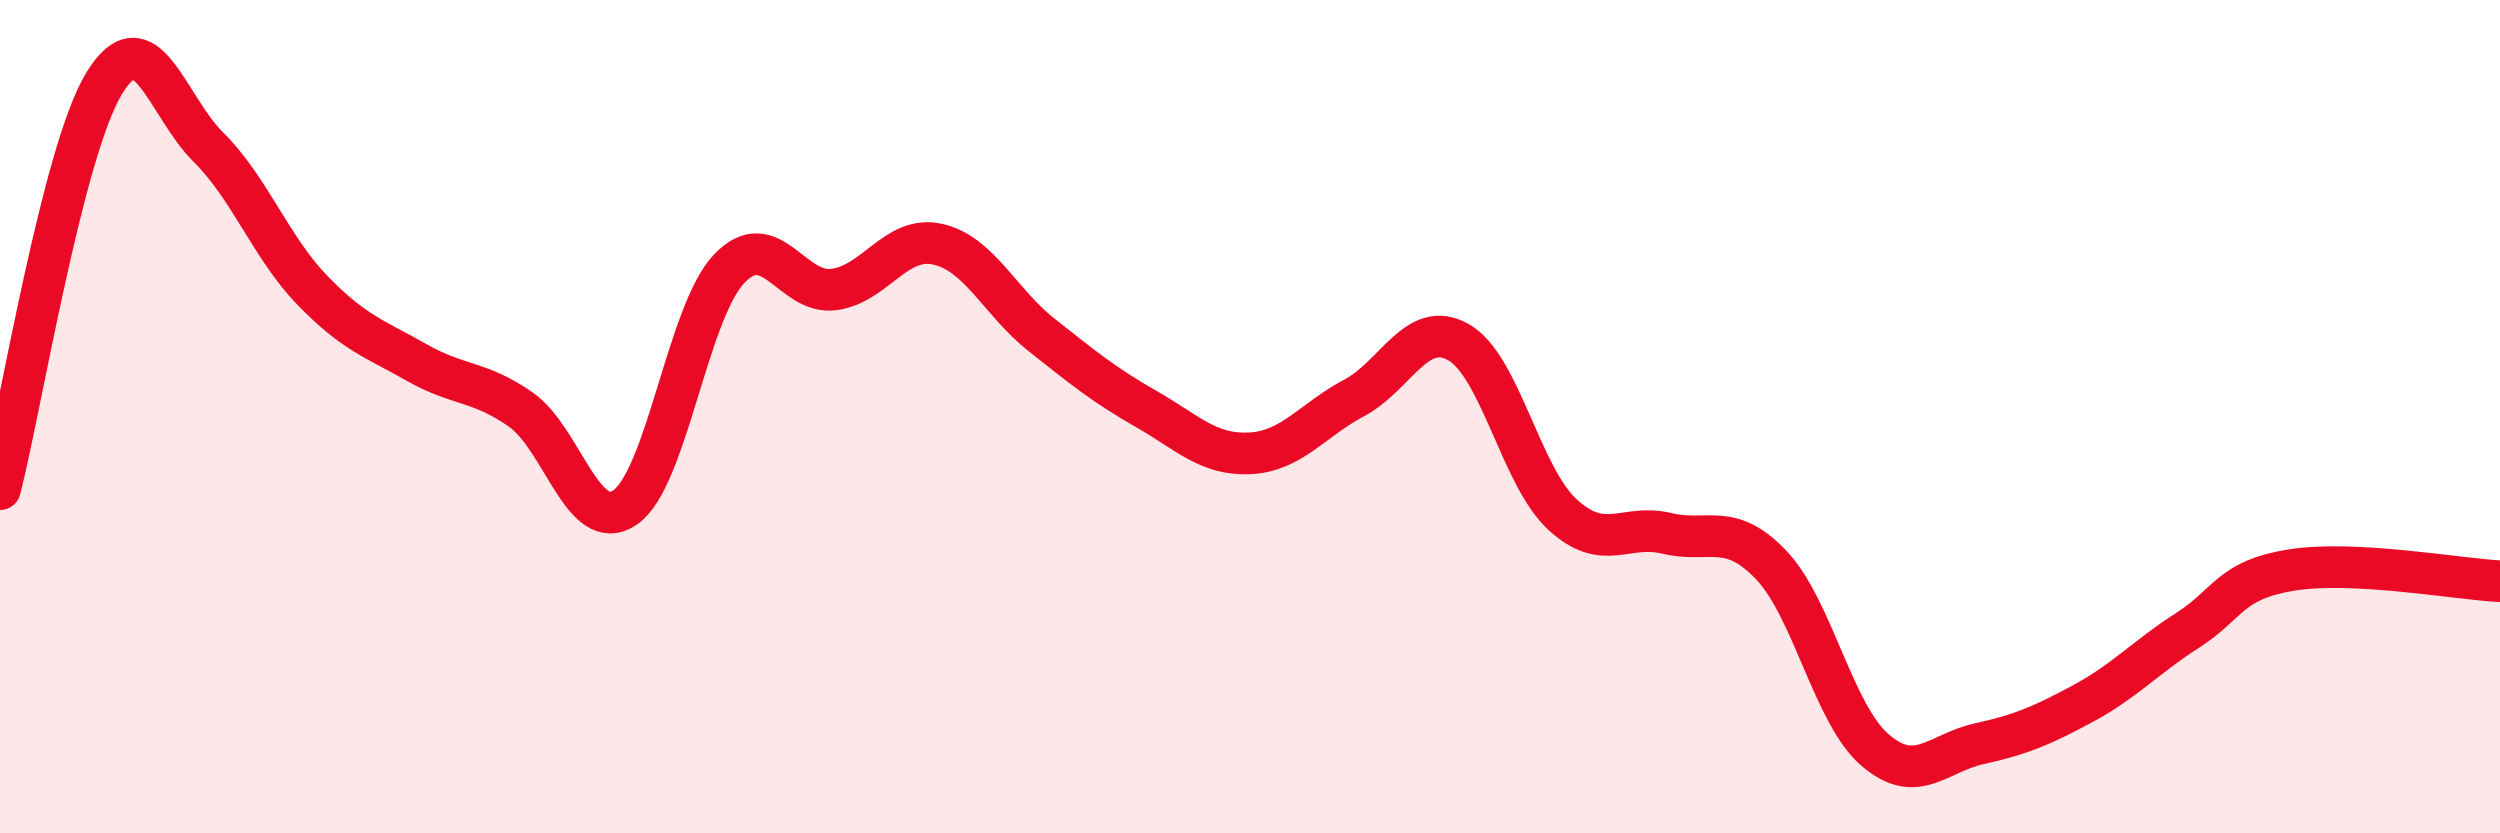
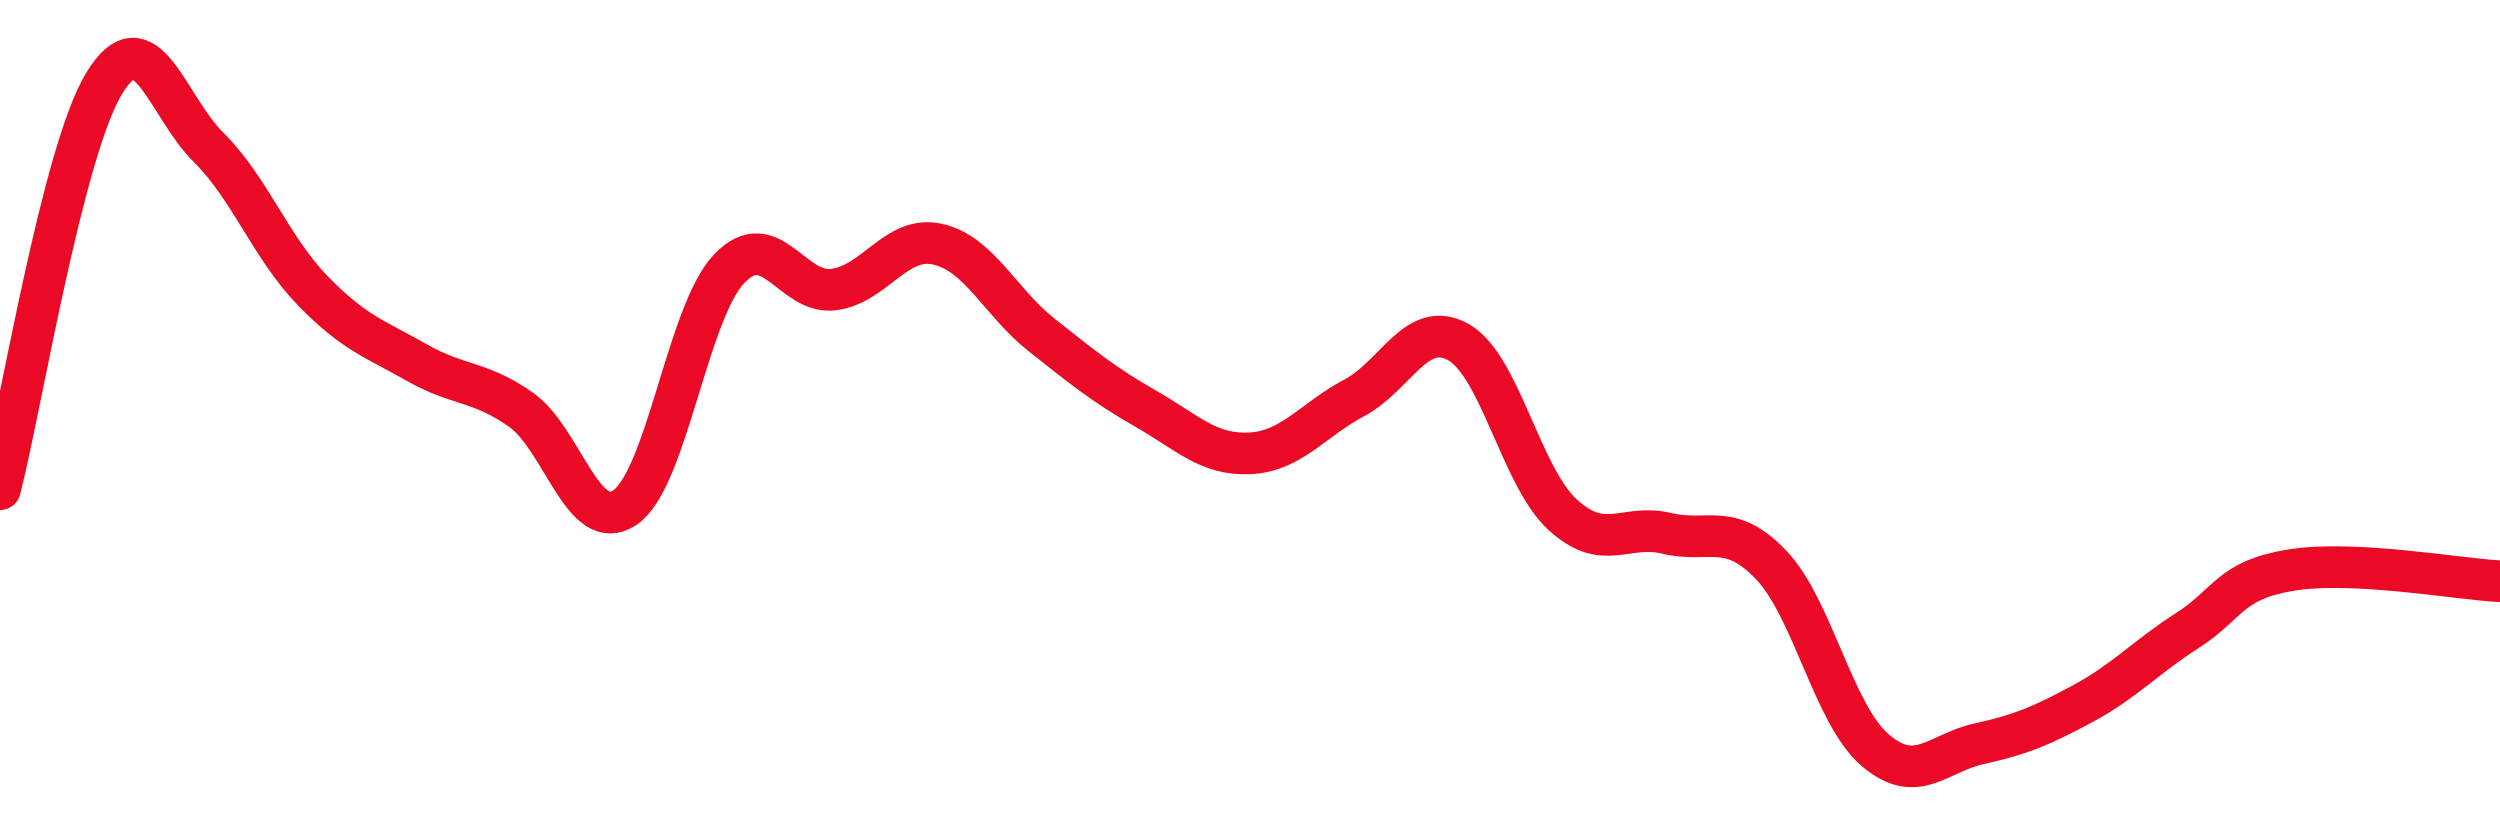
<svg xmlns="http://www.w3.org/2000/svg" width="60" height="20" viewBox="0 0 60 20">
-   <path d="M 0,11.74 C 0.5,9.79 1.5,3.64 2.5,2 C 3.5,0.36 4,2.54 5,3.53 C 6,4.52 6.5,5.94 7.5,6.97 C 8.5,8 9,8.13 10,8.7 C 11,9.27 11.5,9.13 12.5,9.83 C 13.5,10.53 14,12.86 15,12.18 C 16,11.5 16.5,7.5 17.5,6.45 C 18.5,5.4 19,7.07 20,6.95 C 21,6.83 21.5,5.64 22.5,5.86 C 23.5,6.08 24,7.25 25,8.04 C 26,8.83 26.5,9.24 27.5,9.81 C 28.5,10.38 29,10.93 30,10.88 C 31,10.83 31.5,10.08 32.5,9.55 C 33.5,9.02 34,7.65 35,8.21 C 36,8.77 36.5,11.43 37.5,12.35 C 38.5,13.27 39,12.56 40,12.8 C 41,13.04 41.5,12.51 42.5,13.55 C 43.5,14.59 44,17.14 45,18 C 46,18.86 46.5,18.07 47.5,17.85 C 48.5,17.63 49,17.42 50,16.88 C 51,16.34 51.5,15.77 52.5,15.13 C 53.5,14.49 53.5,13.92 55,13.68 C 56.5,13.44 59,13.9 60,13.95L60 20L0 20Z" fill="#EB0A25" opacity="0.1" stroke-linecap="round" stroke-linejoin="round" />
  <path d="M 0,11.74 C 0.5,9.79 1.5,3.64 2.5,2 C 3.5,0.36 4,2.54 5,3.53 C 6,4.52 6.5,5.94 7.5,6.97 C 8.5,8 9,8.13 10,8.7 C 11,9.27 11.5,9.13 12.5,9.83 C 13.5,10.53 14,12.86 15,12.18 C 16,11.5 16.5,7.5 17.5,6.45 C 18.5,5.4 19,7.07 20,6.95 C 21,6.83 21.5,5.64 22.5,5.86 C 23.5,6.08 24,7.25 25,8.04 C 26,8.83 26.5,9.24 27.5,9.81 C 28.5,10.38 29,10.93 30,10.88 C 31,10.83 31.5,10.08 32.5,9.55 C 33.5,9.02 34,7.65 35,8.21 C 36,8.77 36.5,11.43 37.5,12.35 C 38.5,13.27 39,12.56 40,12.8 C 41,13.04 41.5,12.51 42.5,13.55 C 43.5,14.59 44,17.14 45,18 C 46,18.86 46.5,18.07 47.5,17.85 C 48.5,17.63 49,17.42 50,16.88 C 51,16.34 51.5,15.77 52.5,15.13 C 53.5,14.49 53.5,13.92 55,13.68 C 56.5,13.44 59,13.9 60,13.95" stroke="#EB0A25" stroke-width="1" fill="none" stroke-linecap="round" stroke-linejoin="round" />
</svg>